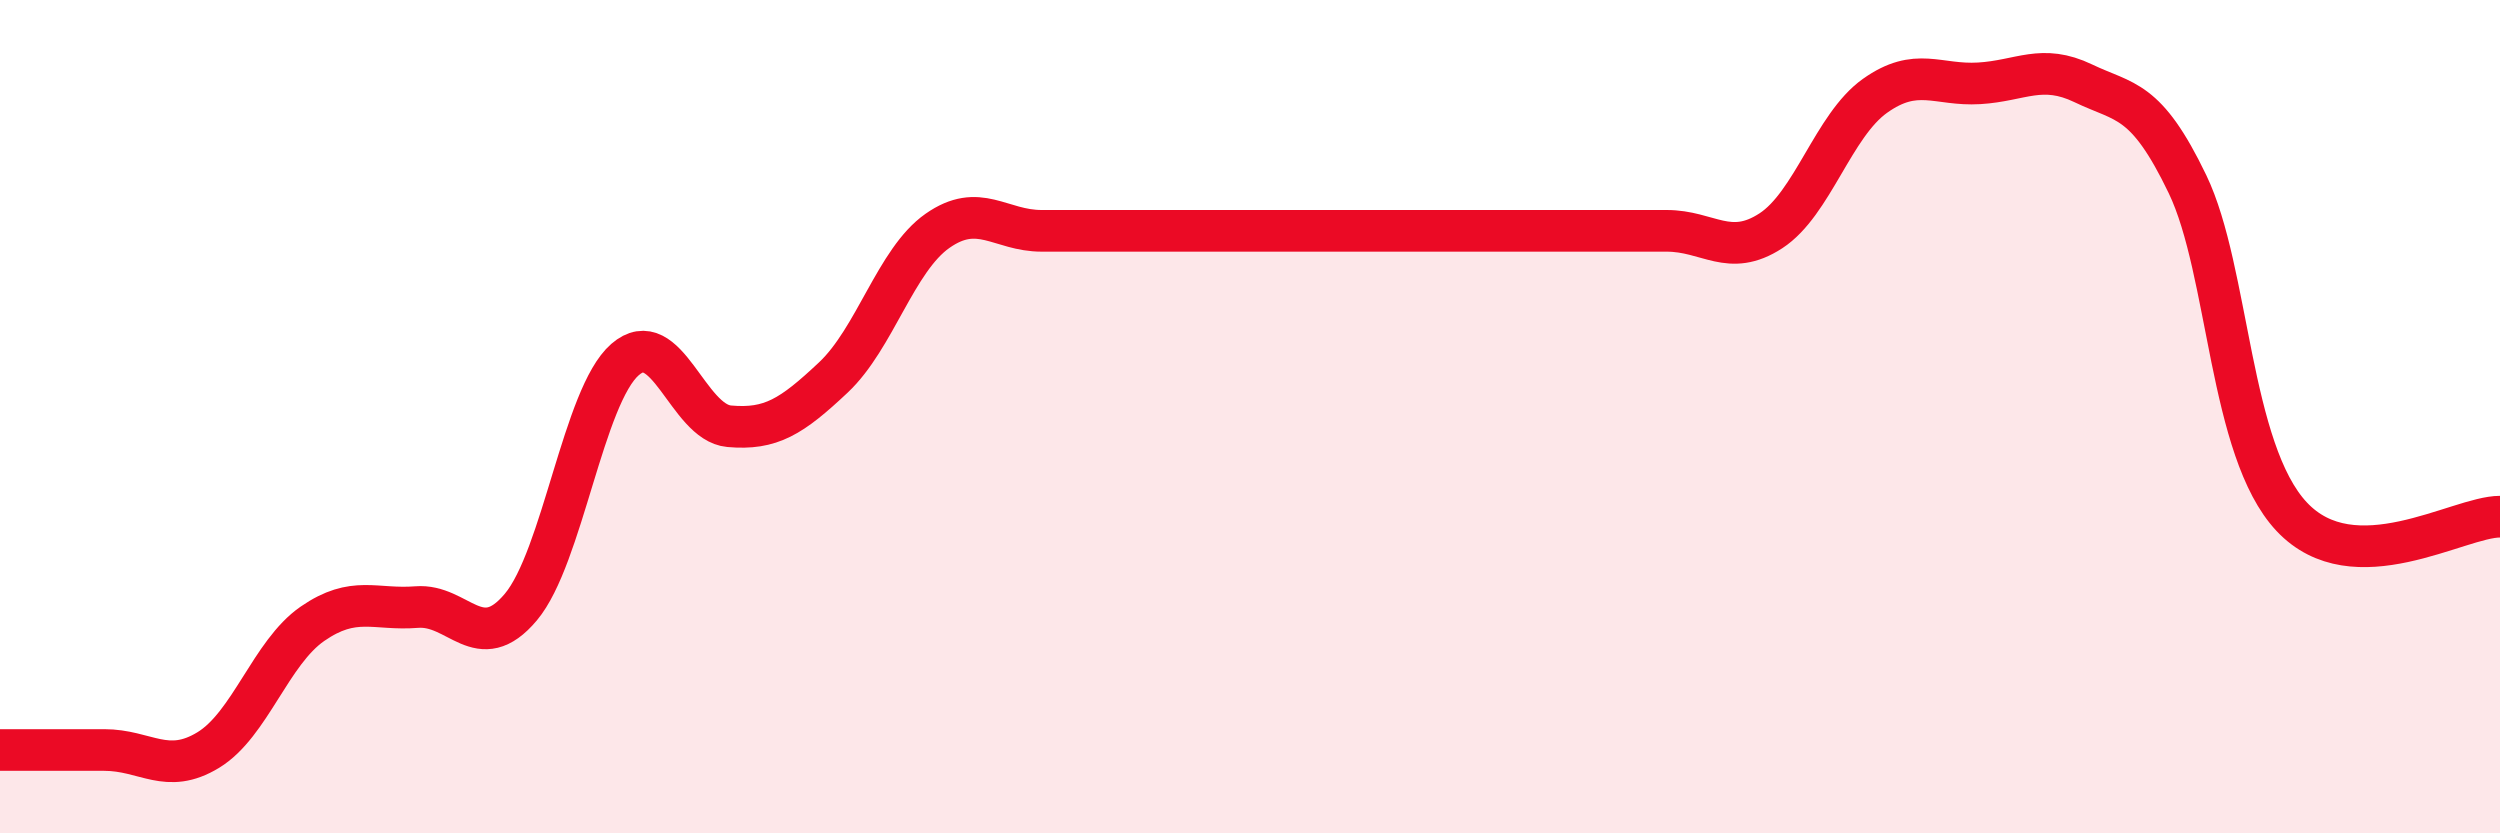
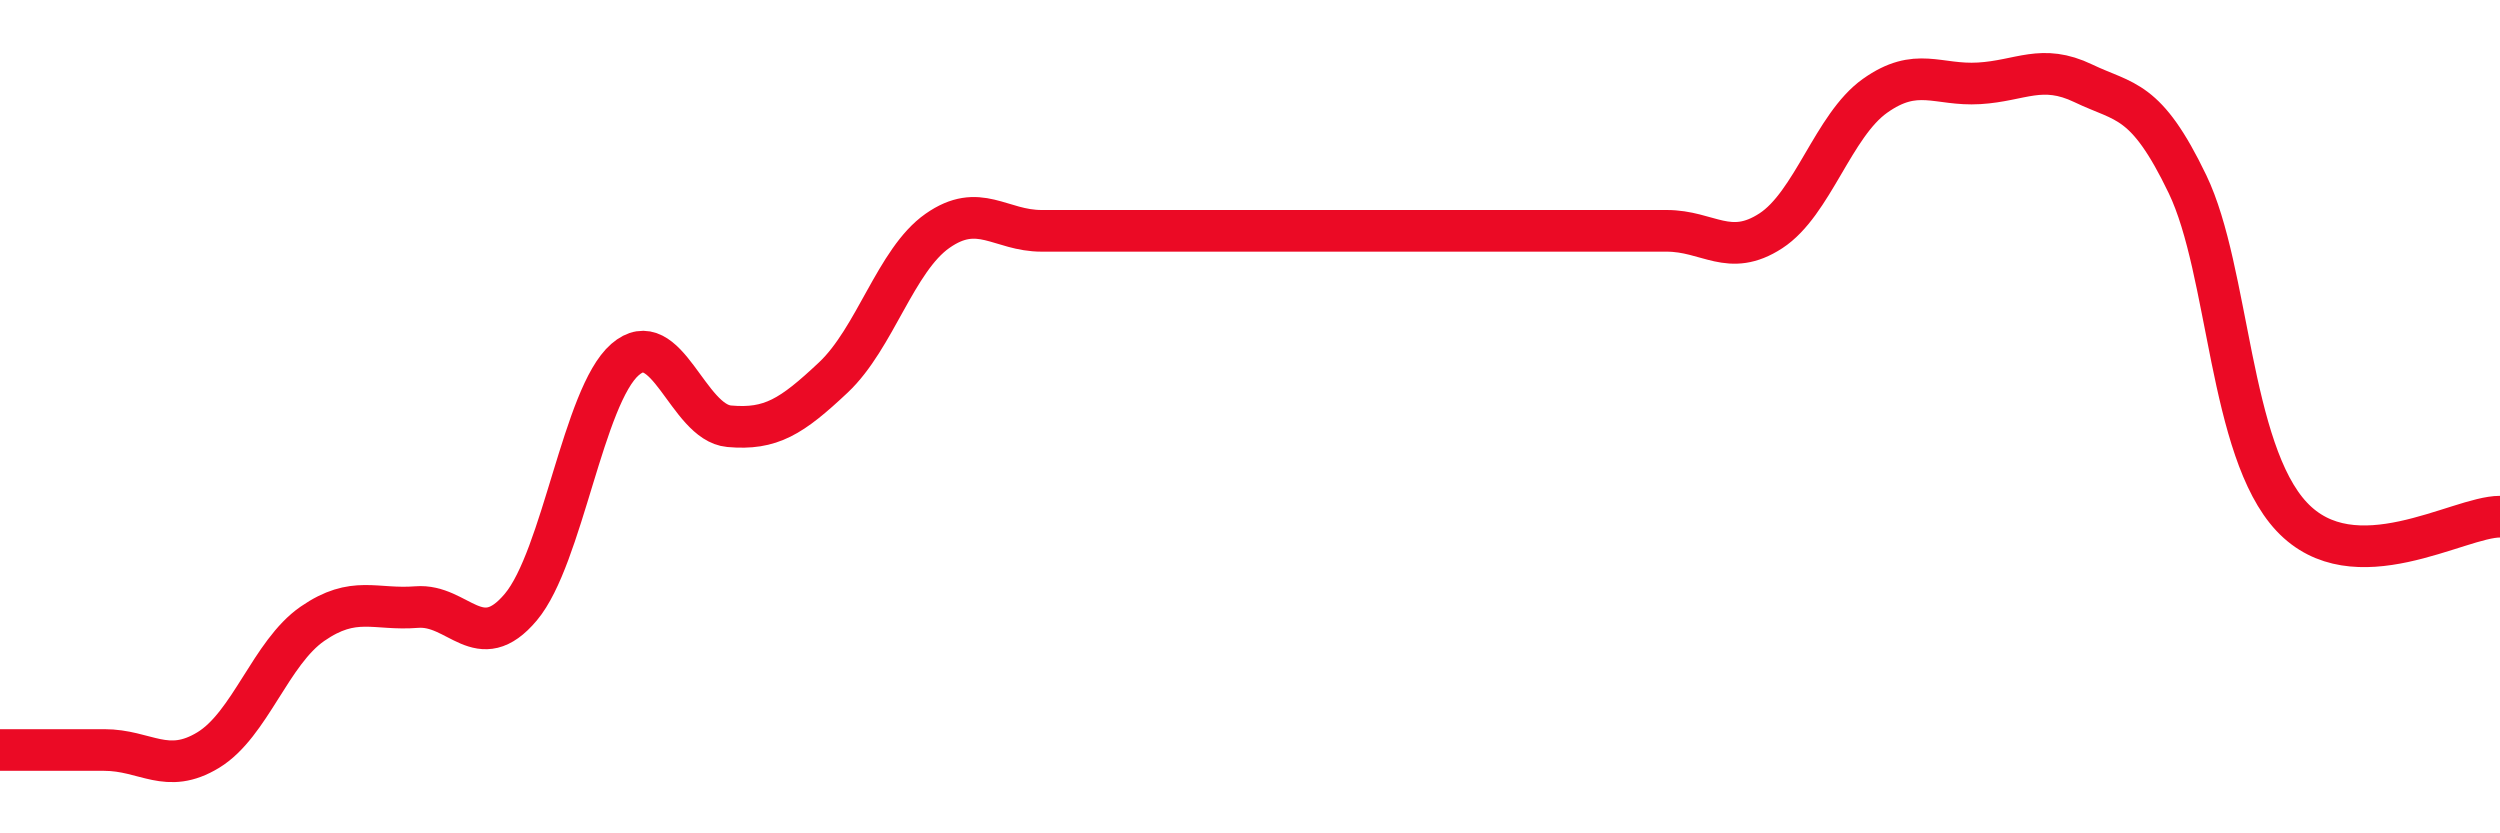
<svg xmlns="http://www.w3.org/2000/svg" width="60" height="20" viewBox="0 0 60 20">
-   <path d="M 0,18 C 0.5,18 1.5,18 2.5,18 C 3.5,18 4,18.61 5,18 C 6,17.39 6.5,15.66 7.5,14.97 C 8.5,14.28 9,14.65 10,14.57 C 11,14.49 11.5,15.76 12.5,14.57 C 13.5,13.38 14,9.5 15,8.63 C 16,7.76 16.5,10.14 17.5,10.23 C 18.5,10.32 19,10 20,9.06 C 21,8.12 21.5,6.24 22.5,5.54 C 23.5,4.84 24,5.54 25,5.54 C 26,5.54 26.5,5.54 27.5,5.54 C 28.5,5.54 29,5.54 30,5.54 C 31,5.54 31.5,5.54 32.5,5.54 C 33.5,5.54 34,5.54 35,5.54 C 36,5.54 36.5,5.54 37.5,5.54 C 38.5,5.54 39,5.54 40,5.54 C 41,5.54 41.5,6.19 42.5,5.54 C 43.5,4.89 44,3.01 45,2.3 C 46,1.59 46.5,2.06 47.5,2 C 48.5,1.94 49,1.52 50,2 C 51,2.48 51.5,2.34 52.5,4.42 C 53.5,6.5 53.5,10.8 55,12.4 C 56.5,14 59,12.4 60,12.4L60 20L0 20Z" fill="#EB0A25" opacity="0.1" stroke-linecap="round" stroke-linejoin="round" />
  <path d="M 0,18 C 0.5,18 1.5,18 2.5,18 C 3.5,18 4,18.61 5,18 C 6,17.39 6.5,15.66 7.5,14.97 C 8.5,14.28 9,14.65 10,14.57 C 11,14.49 11.5,15.76 12.5,14.57 C 13.5,13.38 14,9.5 15,8.63 C 16,7.76 16.5,10.14 17.5,10.23 C 18.5,10.32 19,10 20,9.06 C 21,8.12 21.5,6.24 22.5,5.54 C 23.5,4.84 24,5.54 25,5.54 C 26,5.54 26.5,5.54 27.5,5.54 C 28.5,5.54 29,5.54 30,5.54 C 31,5.54 31.5,5.54 32.5,5.54 C 33.5,5.54 34,5.54 35,5.54 C 36,5.54 36.5,5.54 37.5,5.54 C 38.5,5.54 39,5.54 40,5.54 C 41,5.54 41.5,6.19 42.5,5.54 C 43.5,4.89 44,3.01 45,2.3 C 46,1.59 46.5,2.06 47.5,2 C 48.5,1.94 49,1.52 50,2 C 51,2.48 51.5,2.34 52.5,4.42 C 53.5,6.5 53.5,10.8 55,12.4 C 56.5,14 59,12.4 60,12.4" stroke="#EB0A25" stroke-width="1" fill="none" stroke-linecap="round" stroke-linejoin="round" />
</svg>